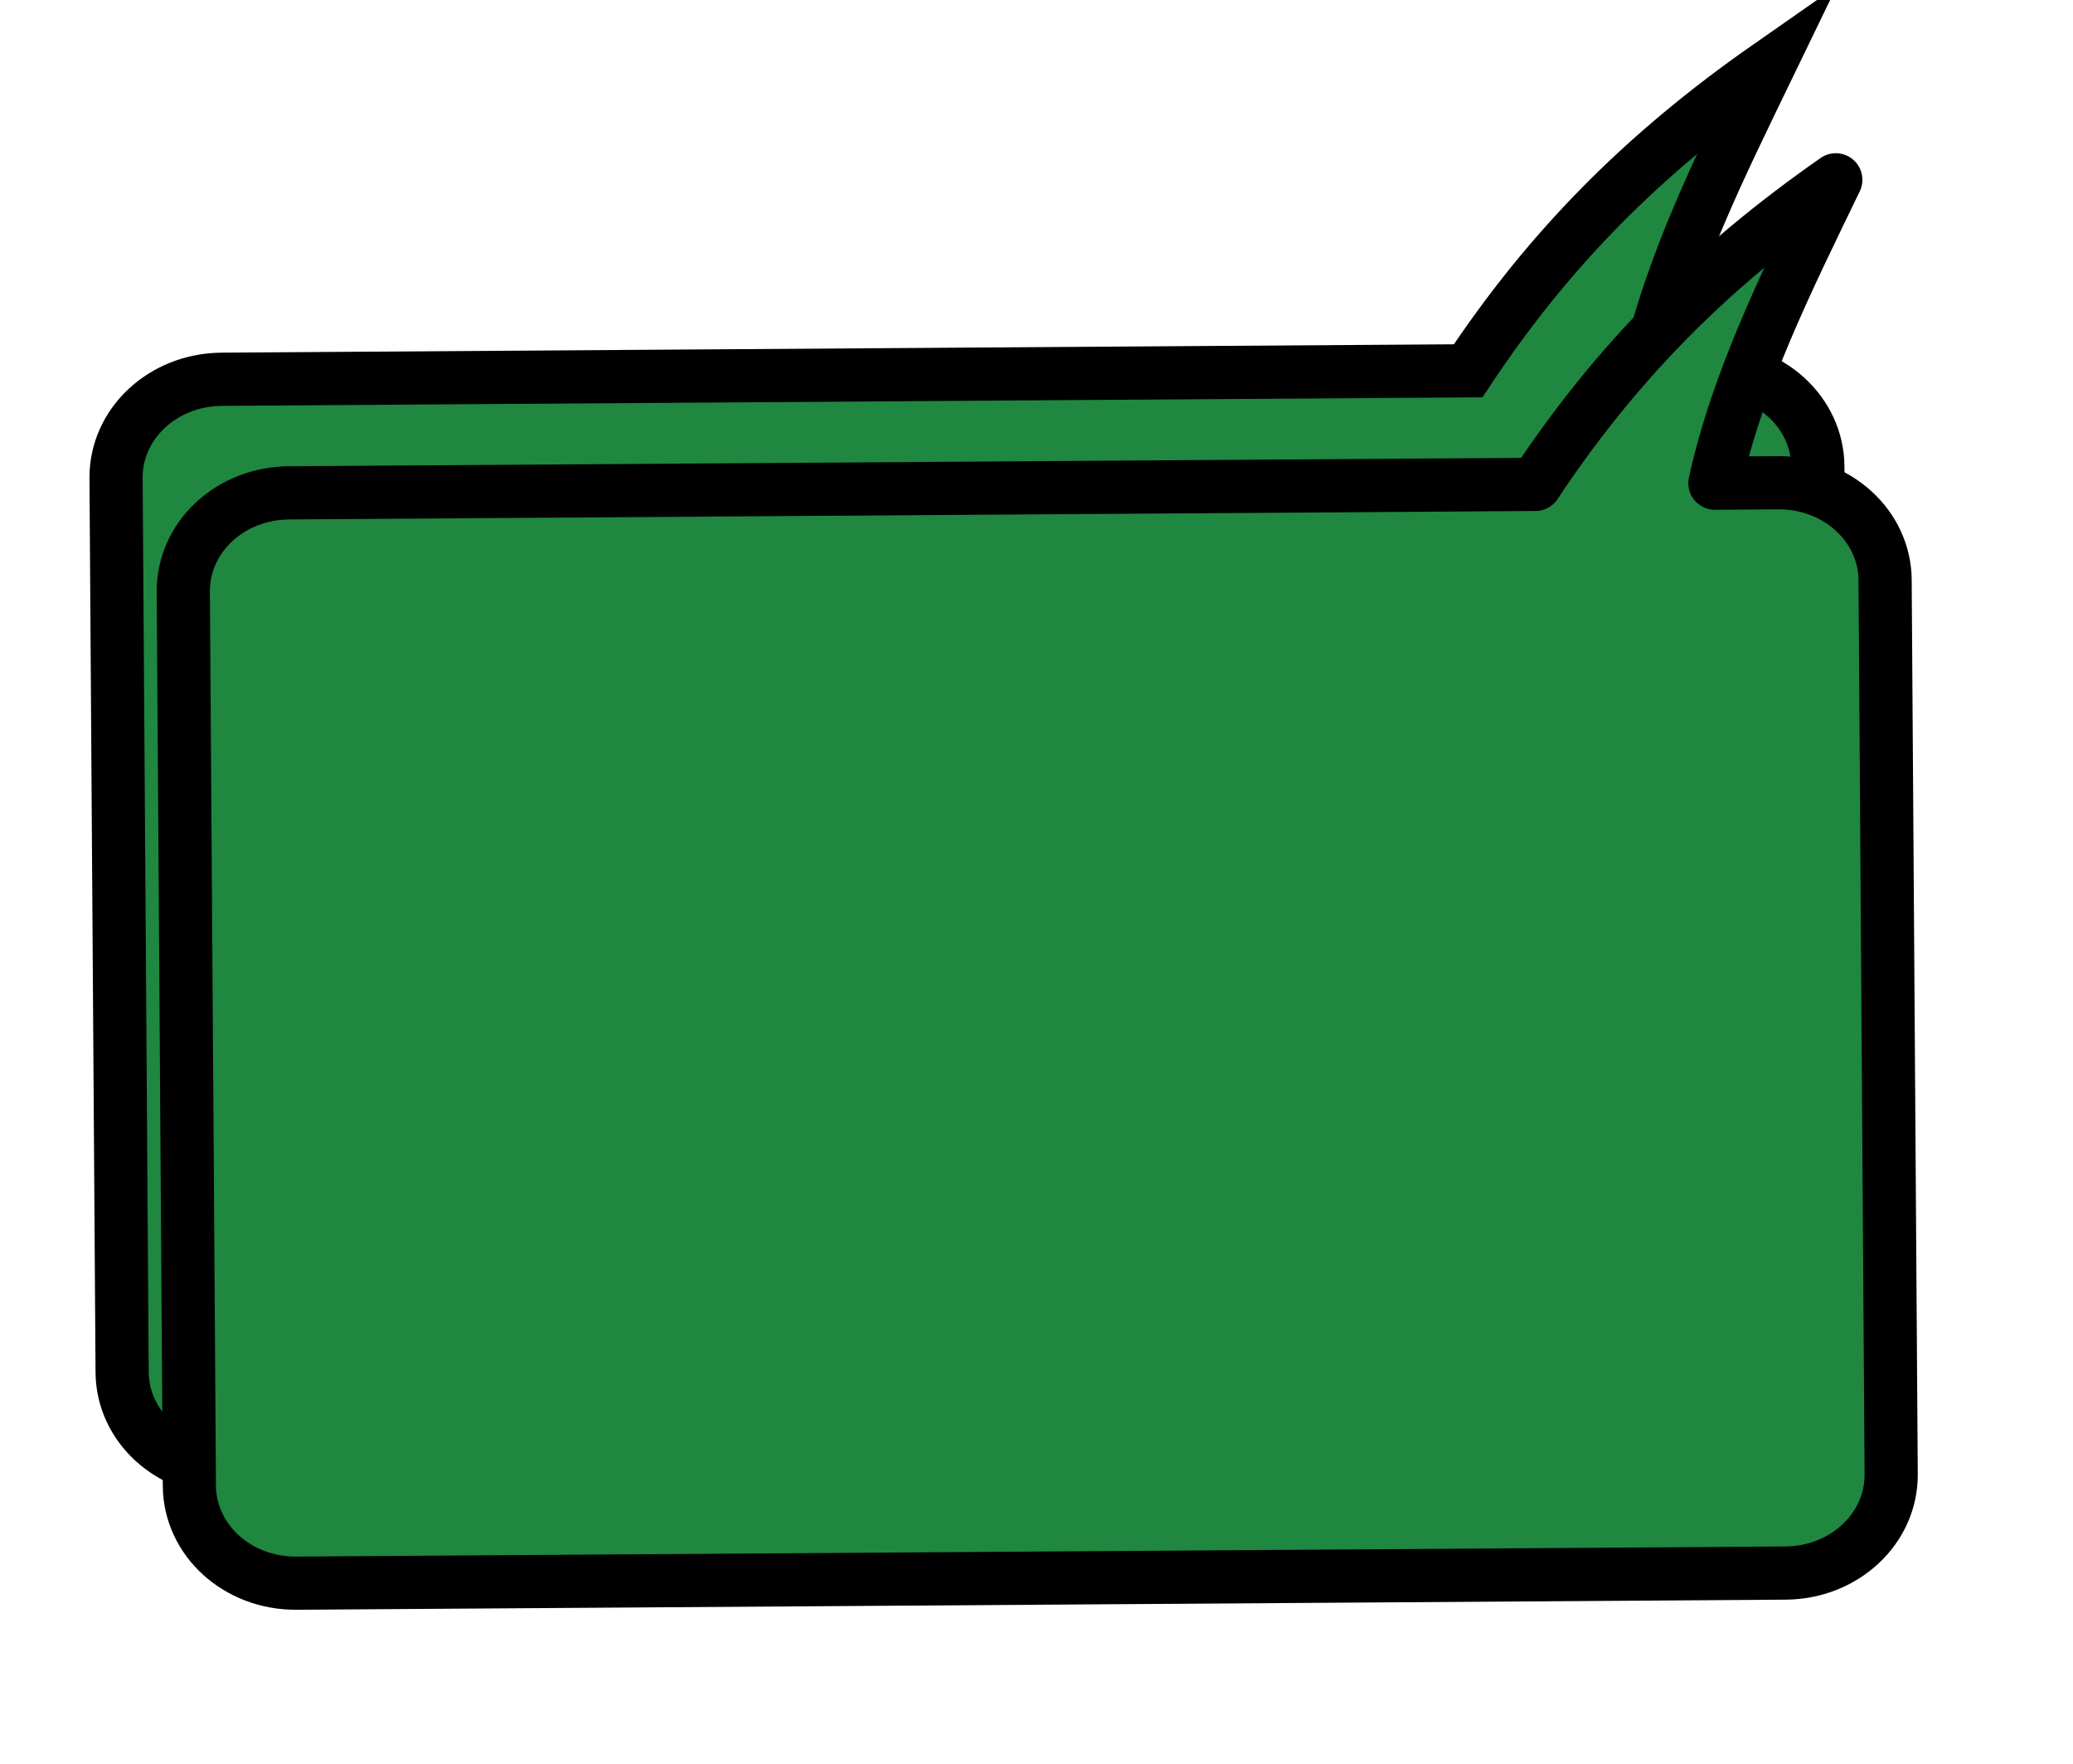
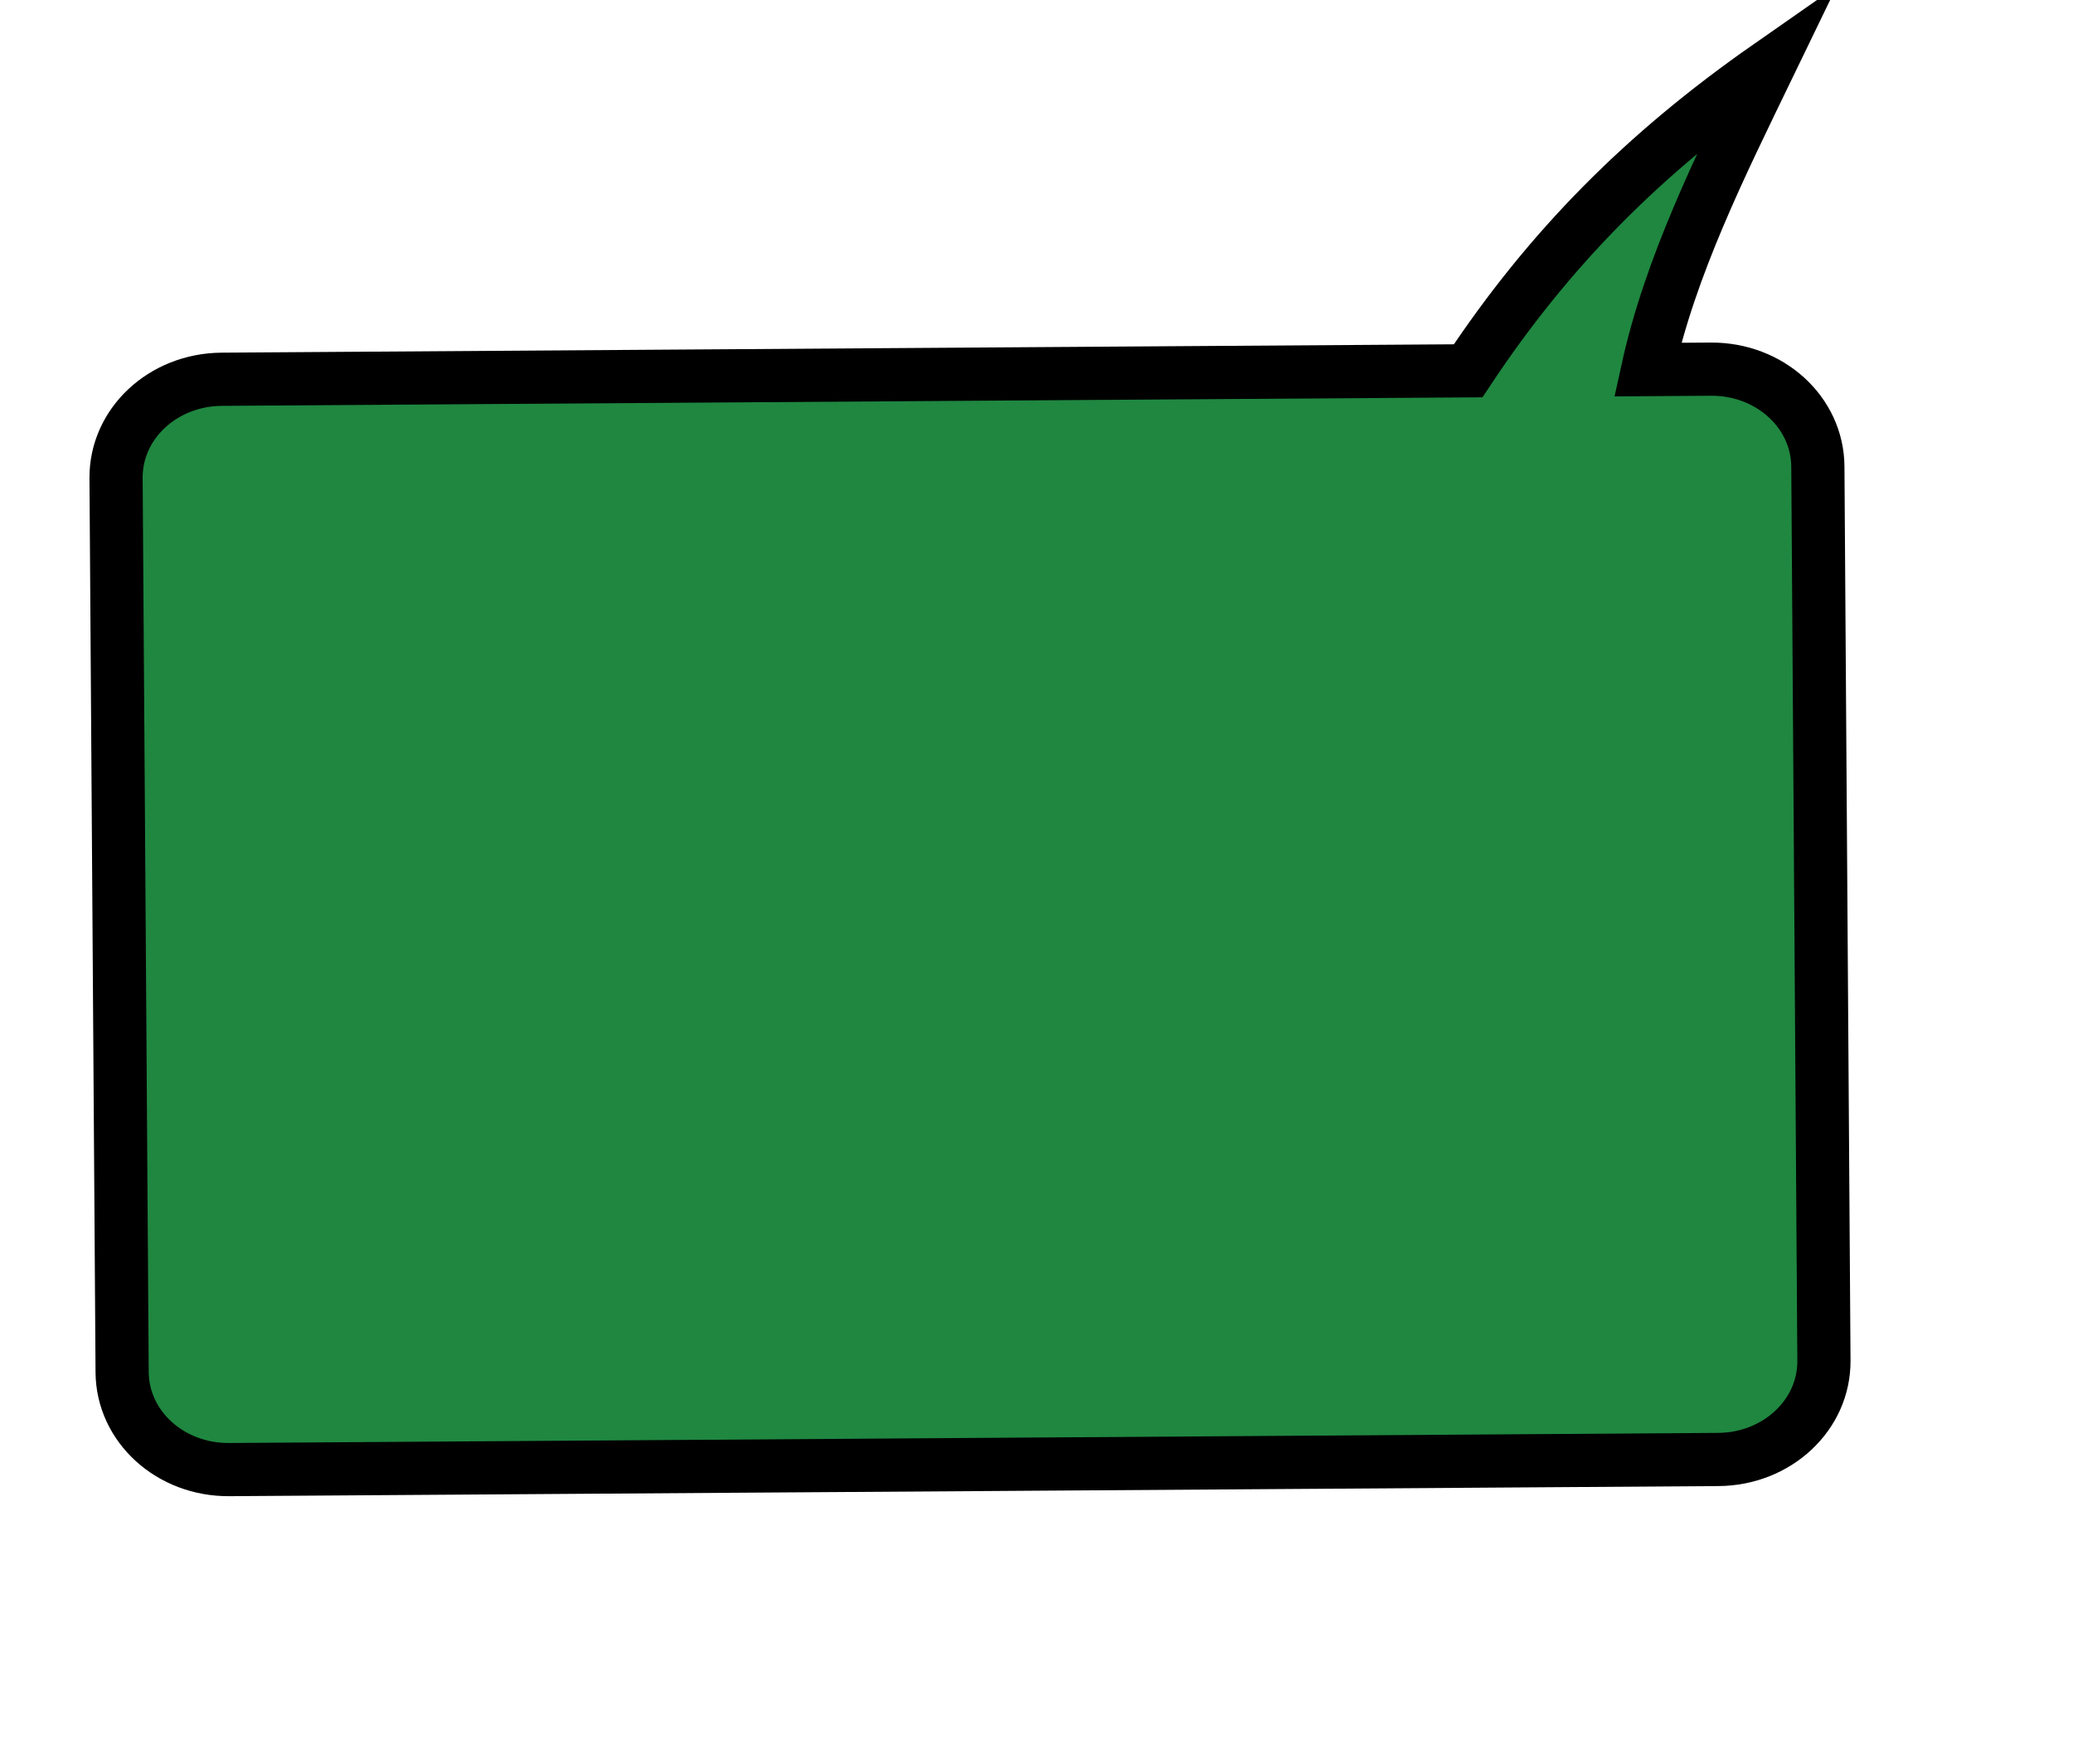
<svg xmlns="http://www.w3.org/2000/svg" width="150" height="127.634">
  <defs>
    <filter height="1.267" y="-0.133" width="1.218" x="-0.109" id="filter3925" color-interpolation-filters="sRGB">
      <feGaussianBlur id="feGaussianBlur3927" stdDeviation="1.455" />
    </filter>
  </defs>
  <g>
    <title>Layer 1</title>
    <g transform="rotate(179.611 72.59 59.693)" id="layer1">
      <g transform="matrix(3.848 0 0 3.848 -1177.57 -344.706)" id="g3938">
        <path stroke="#000000" fill="#1f8740" filter="url(#filter3925)" d="m311.521,93.075c-1.108,0 -2,0.823 -2,1.844l0,16.812c0,1.021 0.892,1.844 2,1.844l1.188,0c-0.441,1.946 -1.393,3.821 -2.312,5.688c2.365,-1.627 4.148,-3.4 5.688,-5.688l0.094,0l23.344,0c1.108,0 2,-0.823 2,-1.844l0,-16.812c0,-1.021 -0.892,-1.844 -2,-1.844l-28,0z" id="path3897-9" />
        <g id="g3935">
-           <path fill="#1f8740" stroke="#000000" stroke-linecap="round" stroke-linejoin="round" id="path3897" d="m310.271,90.931c-1.108,0 -2,0.823 -2,1.844l0,16.812c0,1.021 0.892,1.844 2,1.844l1.188,0c-0.441,1.946 -1.393,3.821 -2.312,5.688c2.365,-1.627 4.148,-3.4 5.688,-5.688l0.094,0l23.344,0c1.108,0 2,-0.823 2,-1.844l0,-16.812c0,-1.021 -0.892,-1.844 -2,-1.844l-28,0l0,0z" />
-         </g>
+           </g>
      </g>
    </g>
  </g>
</svg>